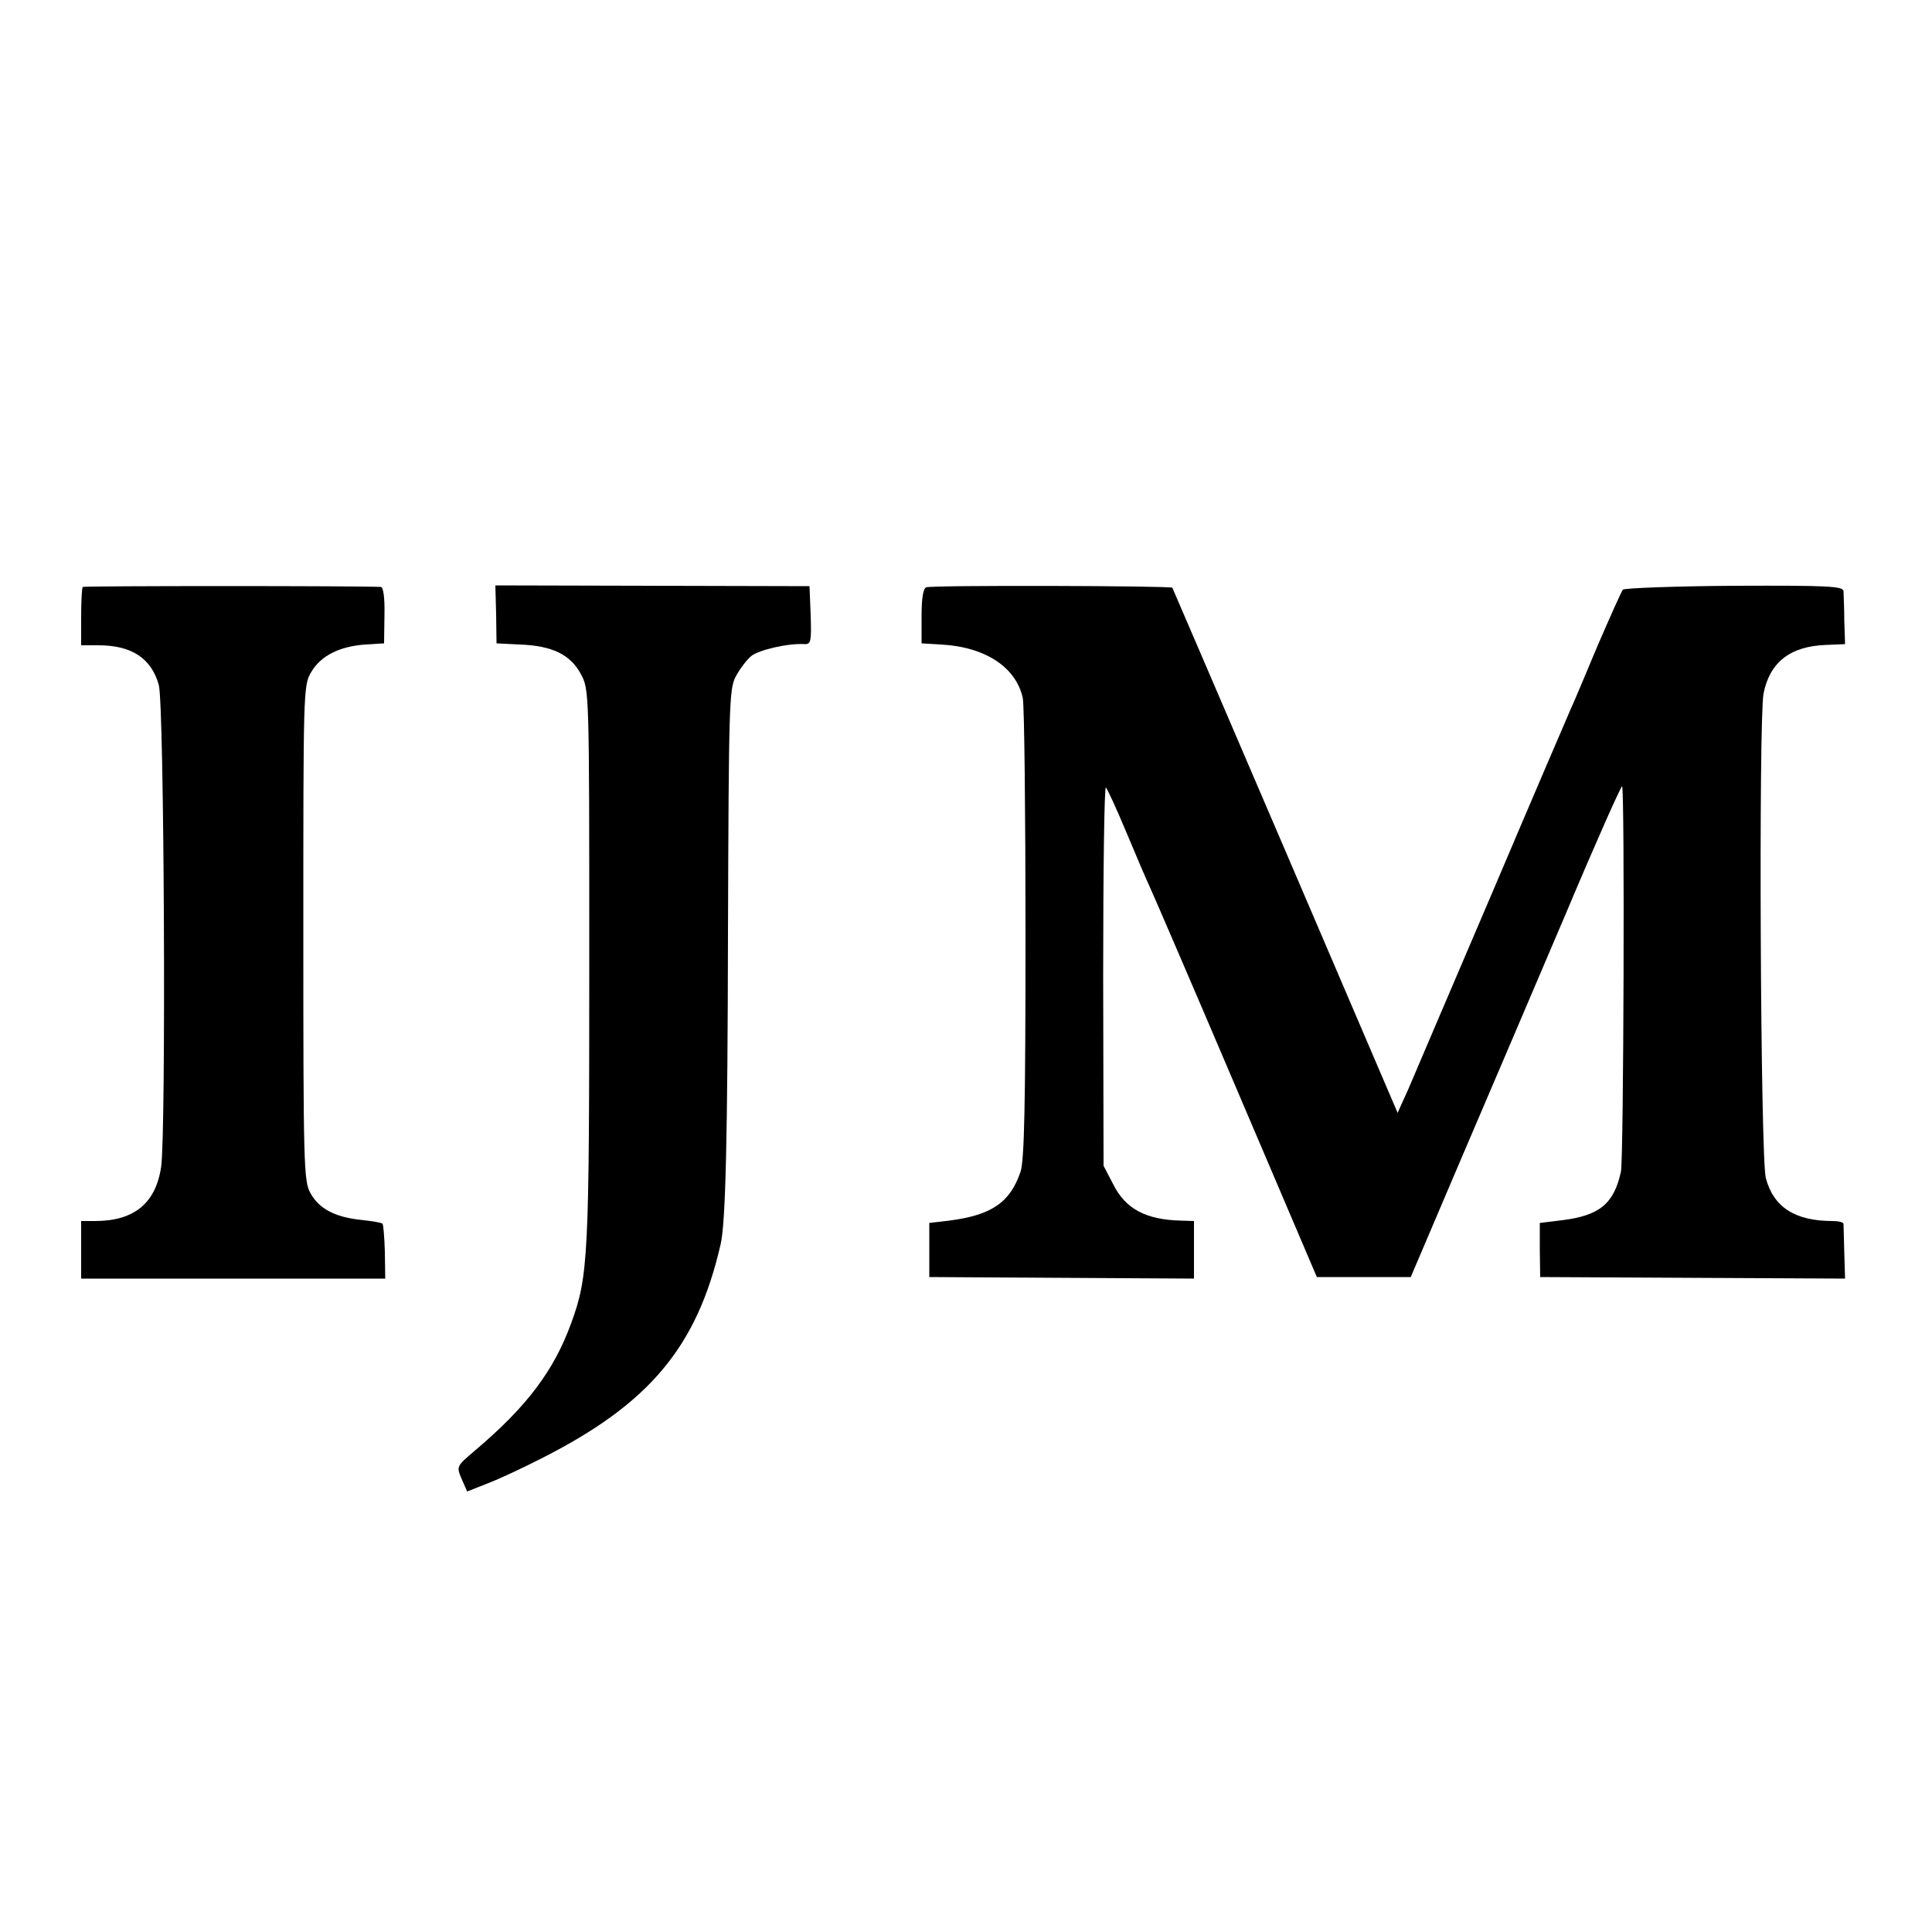
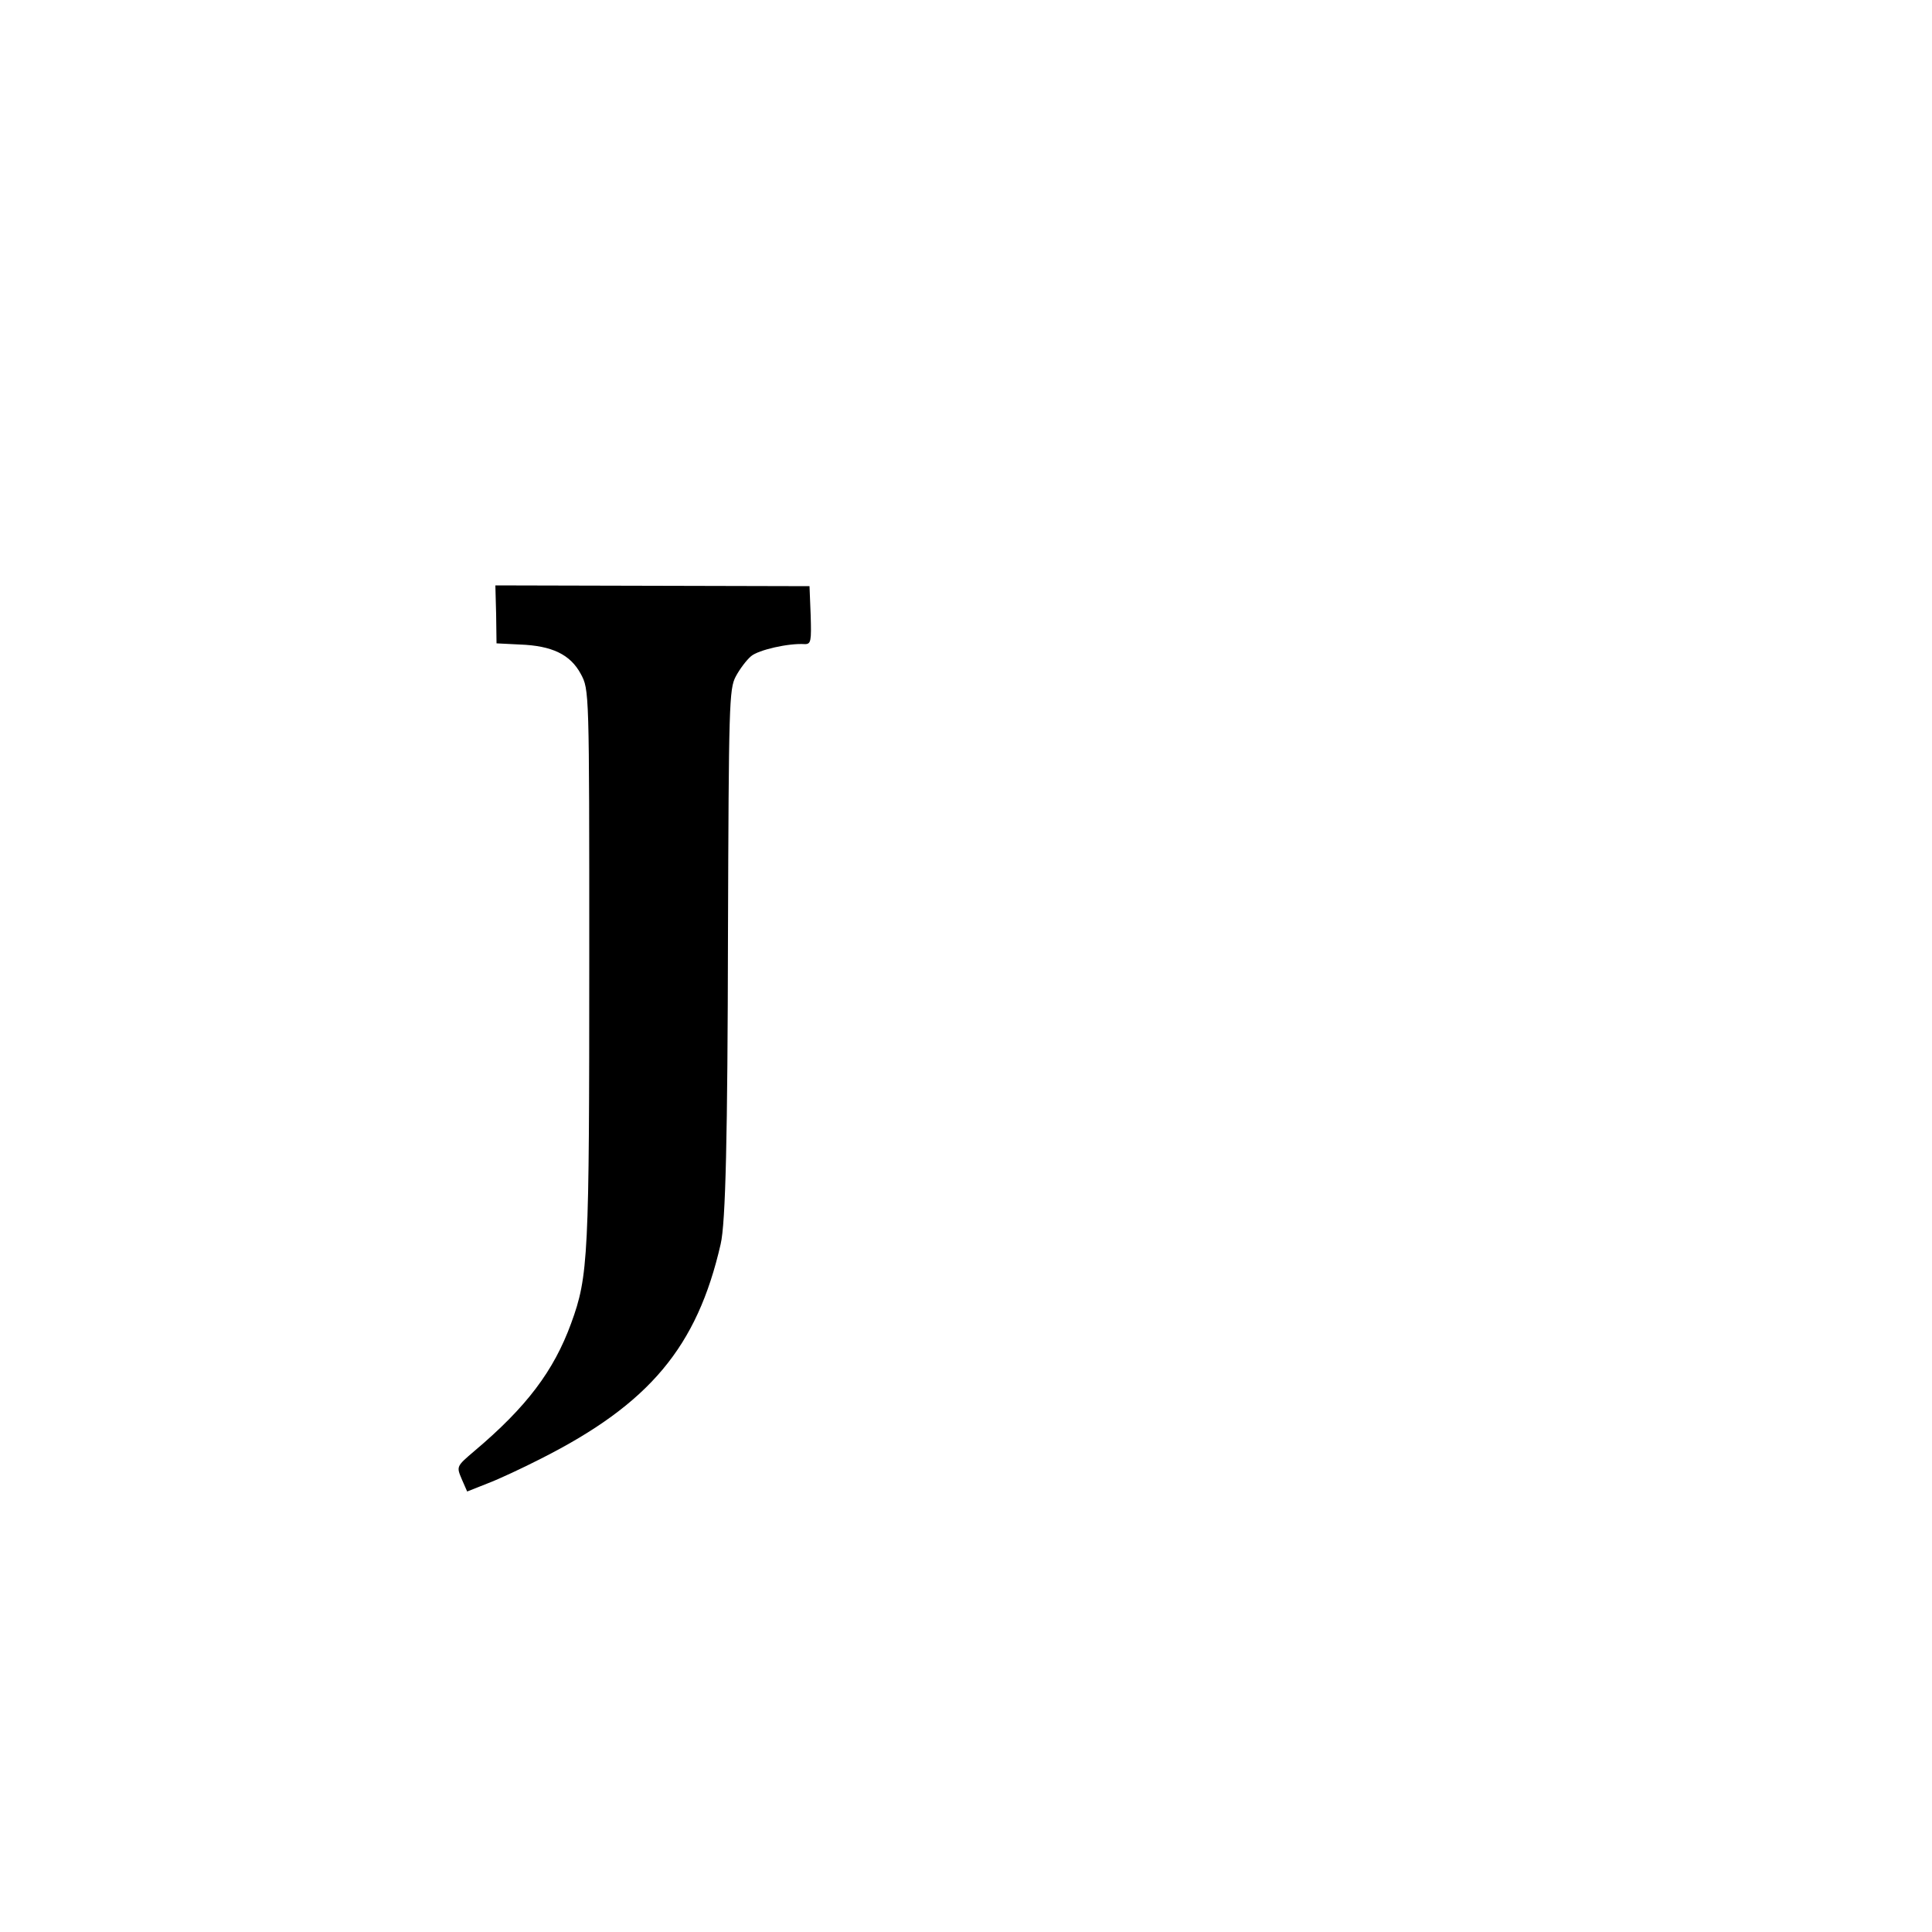
<svg xmlns="http://www.w3.org/2000/svg" version="1.0" width="500pt" height="500pt" viewBox="0 0 500 500" preserveAspectRatio="xMidYMid meet">
  <g transform="translate(0,500) scale(0.1,-0.1)" fill="#000000" stroke="none">
-     <path d="M214 3481 c-2 -2 -4 -37 -4 -78 l0 -73 45 0 c86 0 137 -34 156 -103 14 -50 19 -1159 6 -1247 -14 -94 -70 -140 -171 -140 l-36 0 0 -75 0 -74 394 0 393 0 -1 69 c-1 38 -4 71 -6 73 -3 3 -28 7 -56 10 -67 7 -109 29 -131 70 -17 30 -18 79 -18 672 0 625 0 641 20 675 25 43 73 67 140 72 l49 3 1 73 c1 45 -3 72 -9 73 -55 3 -769 3 -772 0z" />
    <path d="M1284 3410 l1 -75 60 -3 c84 -3 131 -26 158 -76 22 -41 22 -41 22 -736 0 -773 -2 -822 -47 -945 -45 -123 -115 -216 -250 -330 -47 -40 -47 -40 -33 -73 l14 -32 53 21 c29 11 91 40 138 64 281 142 404 289 465 555 13 55 18 280 19 800 2 596 3 637 20 669 10 19 28 43 40 53 19 16 97 34 139 31 16 0 17 8 15 75 l-3 75 -406 1 -407 1 2 -75z" />
-     <path d="M2397 3480 c-8 -3 -12 -29 -12 -75 l0 -70 50 -3 c115 -6 195 -59 212 -139 4 -21 7 -297 7 -613 0 -438 -3 -584 -13 -613 -27 -79 -75 -112 -185 -126 l-51 -6 0 -70 0 -70 343 -2 342 -2 0 74 0 75 -32 1 c-92 2 -145 30 -177 94 l-25 48 -1 493 c0 272 3 490 7 486 4 -4 28 -56 53 -116 25 -60 52 -123 60 -140 8 -17 109 -251 224 -521 l209 -490 122 0 121 0 130 305 c72 168 194 454 272 637 77 183 143 331 145 328 7 -7 4 -963 -3 -997 -18 -83 -55 -114 -153 -126 l-57 -7 0 -70 1 -70 394 -2 395 -2 -2 67 c-1 37 -2 70 -2 75 -1 4 -13 7 -28 7 -98 0 -153 36 -173 111 -14 50 -19 1184 -6 1254 16 81 69 123 163 126 l48 2 -2 61 c0 34 -2 68 -2 76 -1 13 -39 15 -282 14 -155 -1 -285 -6 -289 -10 -4 -5 -33 -70 -65 -144 -31 -74 -62 -148 -70 -165 -7 -16 -99 -230 -203 -475 -105 -245 -202 -473 -217 -508 l-28 -62 -290 677 c-160 373 -292 680 -293 682 -5 5 -623 7 -637 1z" />
  </g>
</svg>